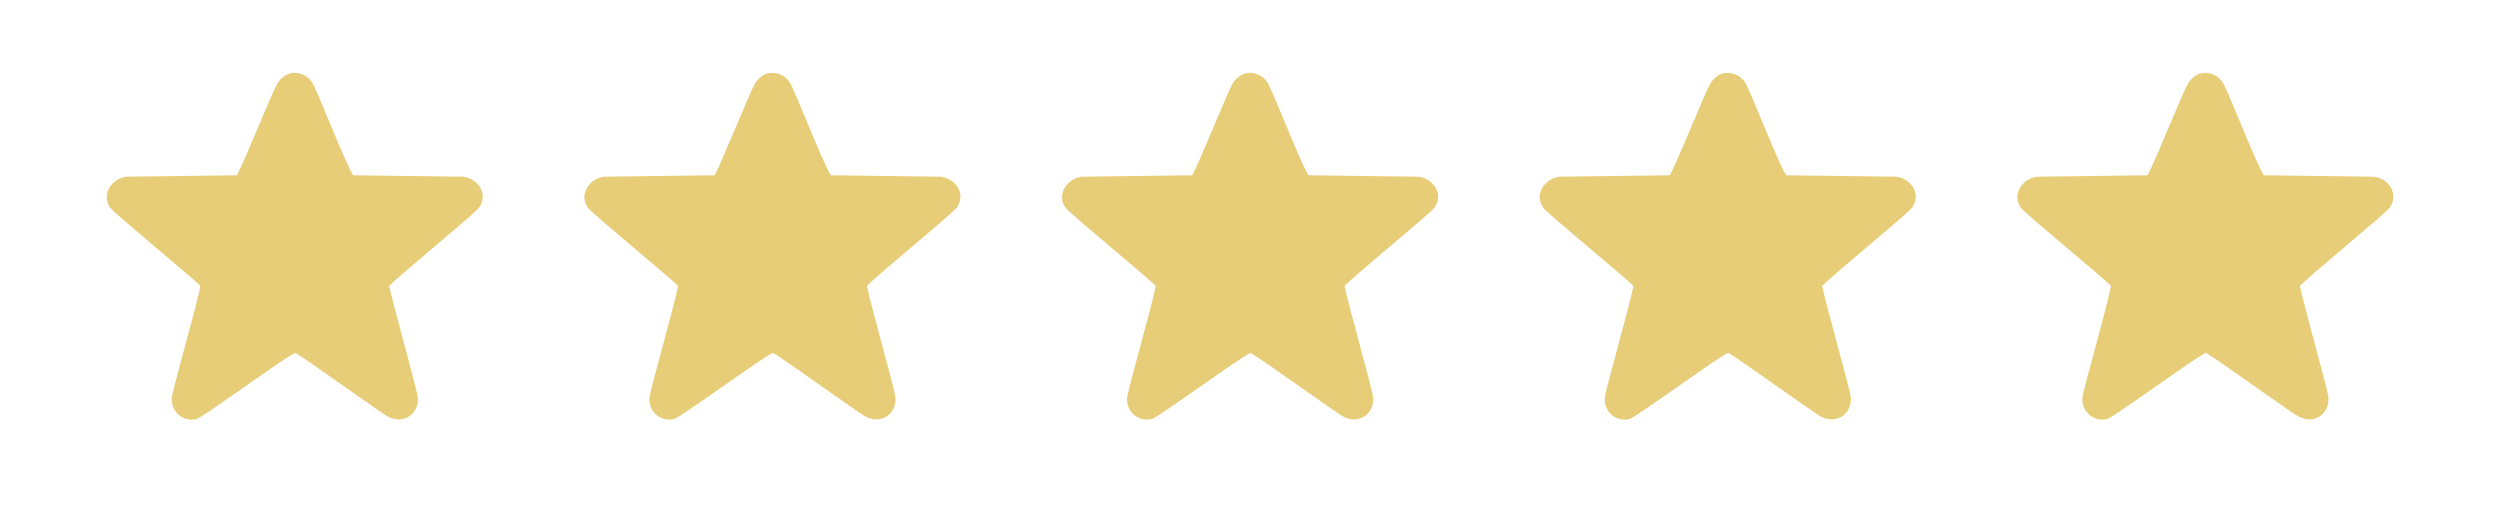
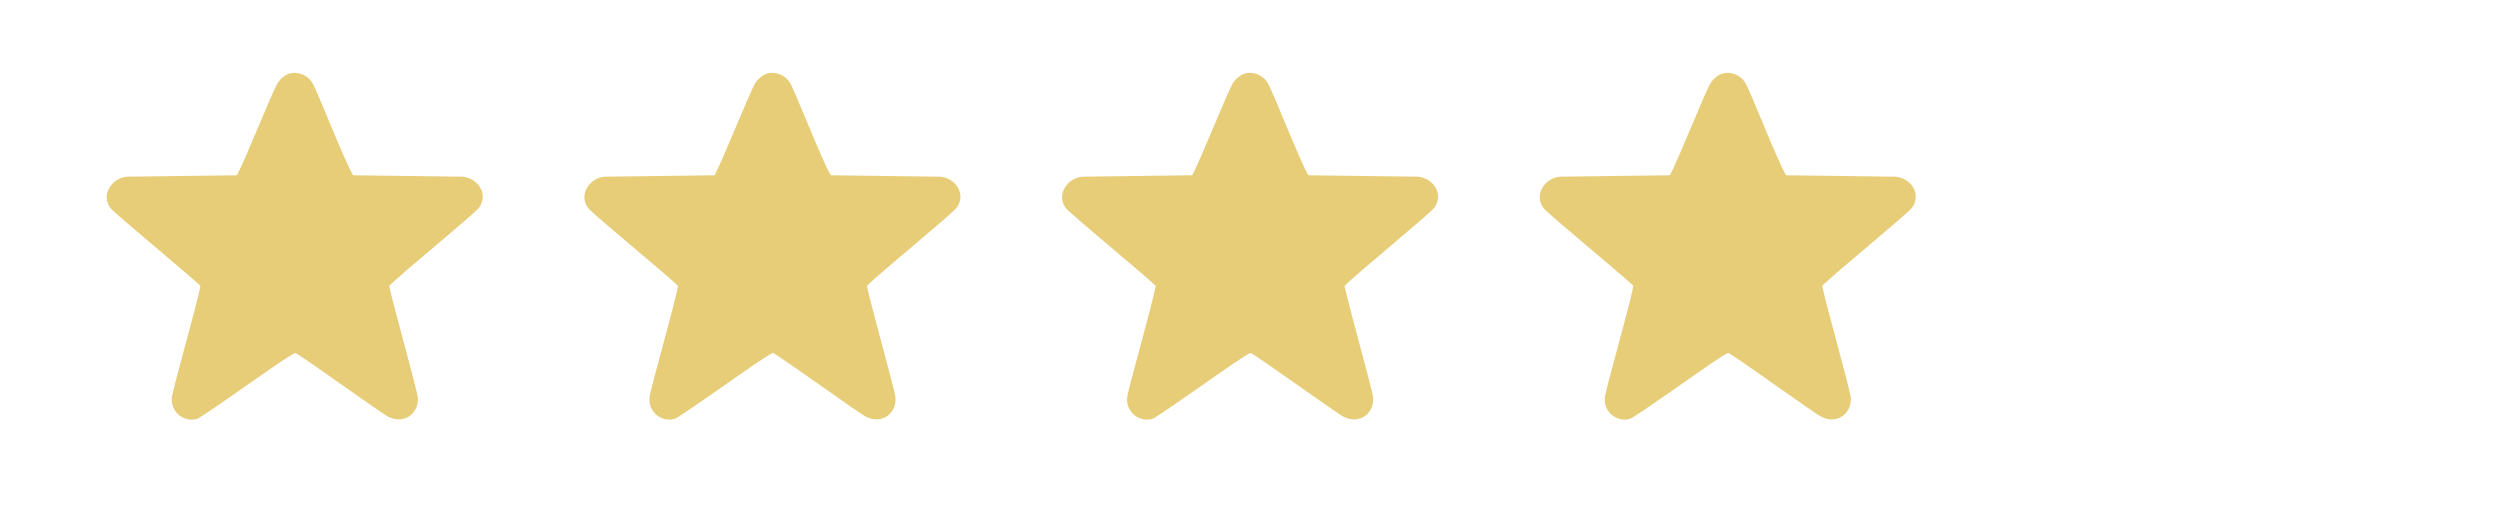
<svg xmlns="http://www.w3.org/2000/svg" id="Layer_1" data-name="Layer 1" version="1.1" viewBox="0 0 3323.5 676.2">
  <defs>
    <style>
      .cls-1 {
        fill: #E7CD78;
      }

      .cls-1, .cls-2 {
        stroke-width: 0px;
      }

      .cls-2 {
        fill: #bfbebe;
      }

      .cls-3 {
        display: none;
      }
    </style>
  </defs>
  <g id="Background" class="cls-3">
-     <path class="cls-2" d="M2148.9,135.3v512h-512V135.3h512Z" />
-   </g>
+     </g>
  <path class="cls-1" d="M387.6,97.1c11-1.3,21.3,3.2,27.4,12.6,6.7,10.5,41.9,102.1,54.4,123.3l146.1,1.9c19.8,2.3,34.2,22.7,21.6,40.9-5.7,8.2-103.1,87.4-119.7,104.3,4.9,24.1,36.9,137.3,38,148,2,20.2-16.8,36.8-38.9,26.1-9.4-4.6-103.2-72.6-123.6-85-2.1-.3-21.4,13-25.1,15.4-14.3,9.5-99.4,70.2-105.6,72.1-17.4,5.3-35.4-8.6-33.8-28,.8-10.3,33.8-124.5,38-148.7-17-16.4-114-95.9-119.7-103.6-12.8-17.3,1.7-39.4,21.6-41.5,48.9-.7,97.8-1.3,146.7-1.9,11.3-21.4,47.1-111.1,53.7-122,3.9-6.3,11.3-12.9,19-13.8h0Z" />
  <path class="cls-1" d="M1022.6,97.1c11-1.3,21.3,3.2,27.4,12.6,6.7,10.5,41.9,102.1,54.4,123.3l146.1,1.9c19.8,2.3,34.2,22.7,21.6,40.9-5.7,8.2-103.1,87.4-119.7,104.3,4.9,24.1,36.9,137.3,38,148,2,20.2-16.8,36.8-38.9,26.1-9.4-4.6-103.2-72.6-123.6-85-2.1-.3-21.4,13-25.1,15.4-14.3,9.5-99.4,70.2-105.6,72.1-17.4,5.3-35.4-8.6-33.8-28,.8-10.3,33.8-124.5,38-148.7-17-16.4-114-95.9-119.7-103.6-12.8-17.3,1.7-39.4,21.6-41.5,48.9-.7,97.8-1.3,146.7-1.9,11.3-21.4,47.1-111.1,53.7-122,3.9-6.3,11.3-12.9,19-13.8h-.1Z" />
  <path class="cls-1" d="M1657.6,97.1c11-1.3,21.3,3.2,27.4,12.6,6.7,10.5,41.9,102.1,54.4,123.3l146.1,1.9c19.8,2.3,34.2,22.7,21.6,40.9-5.7,8.2-103.1,87.4-119.7,104.3,4.9,24.1,36.9,137.3,38,148,2,20.2-16.8,36.8-38.9,26.1-9.4-4.6-103.2-72.6-123.6-85-2.1-.3-21.4,13-25.1,15.4-14.3,9.5-99.4,70.2-105.6,72.1-17.4,5.3-35.4-8.6-33.8-28,.8-10.3,33.8-124.5,38-148.7-17-16.4-114-95.9-119.7-103.6-12.8-17.3,1.7-39.4,21.6-41.5l146.7-1.9c11.3-21.4,47.1-111.1,53.7-122,3.9-6.3,11.3-12.9,19-13.8h0Z" />
  <path class="cls-1" d="M2292.6,97.1c11-1.3,21.3,3.2,27.4,12.6,6.7,10.5,41.9,102.1,54.4,123.3l146.1,1.9c19.8,2.3,34.2,22.7,21.6,40.9-5.7,8.2-103.1,87.4-119.7,104.3,4.9,24.1,36.9,137.3,38,148,2,20.2-16.8,36.8-38.9,26.1-9.4-4.6-103.2-72.6-123.6-85-2.1-.3-21.4,13-25.1,15.4-14.3,9.5-99.4,70.2-105.6,72.1-17.4,5.3-35.4-8.6-33.8-28,.8-10.3,33.8-124.5,38-148.7-17-16.4-114-95.9-119.7-103.6-12.8-17.3,1.7-39.4,21.6-41.5l146.7-1.9c11.3-21.4,47.1-111.1,53.7-122,3.9-6.3,11.3-12.9,19-13.8h0Z" />
-   <path class="cls-1" d="M2927.6,97.1c11-1.3,21.3,3.2,27.4,12.6,6.7,10.5,41.9,102.1,54.4,123.3l146.1,1.9c19.8,2.3,34.2,22.7,21.6,40.9-5.7,8.2-103.1,87.4-119.7,104.3,4.9,24.1,36.9,137.3,38,148,2,20.2-16.8,36.8-38.9,26.1-9.4-4.6-103.2-72.6-123.6-85-2.1-.3-21.4,13-25.1,15.4-14.3,9.5-99.4,70.2-105.6,72.1-17.4,5.3-35.4-8.6-33.8-28,.8-10.3,33.8-124.5,38-148.7-17-16.4-114-95.9-119.7-103.6-12.8-17.3,1.7-39.4,21.6-41.5l146.7-1.9c11.3-21.4,47.1-111.1,53.7-122,3.9-6.3,11.3-12.9,19-13.8h0Z" />
</svg>